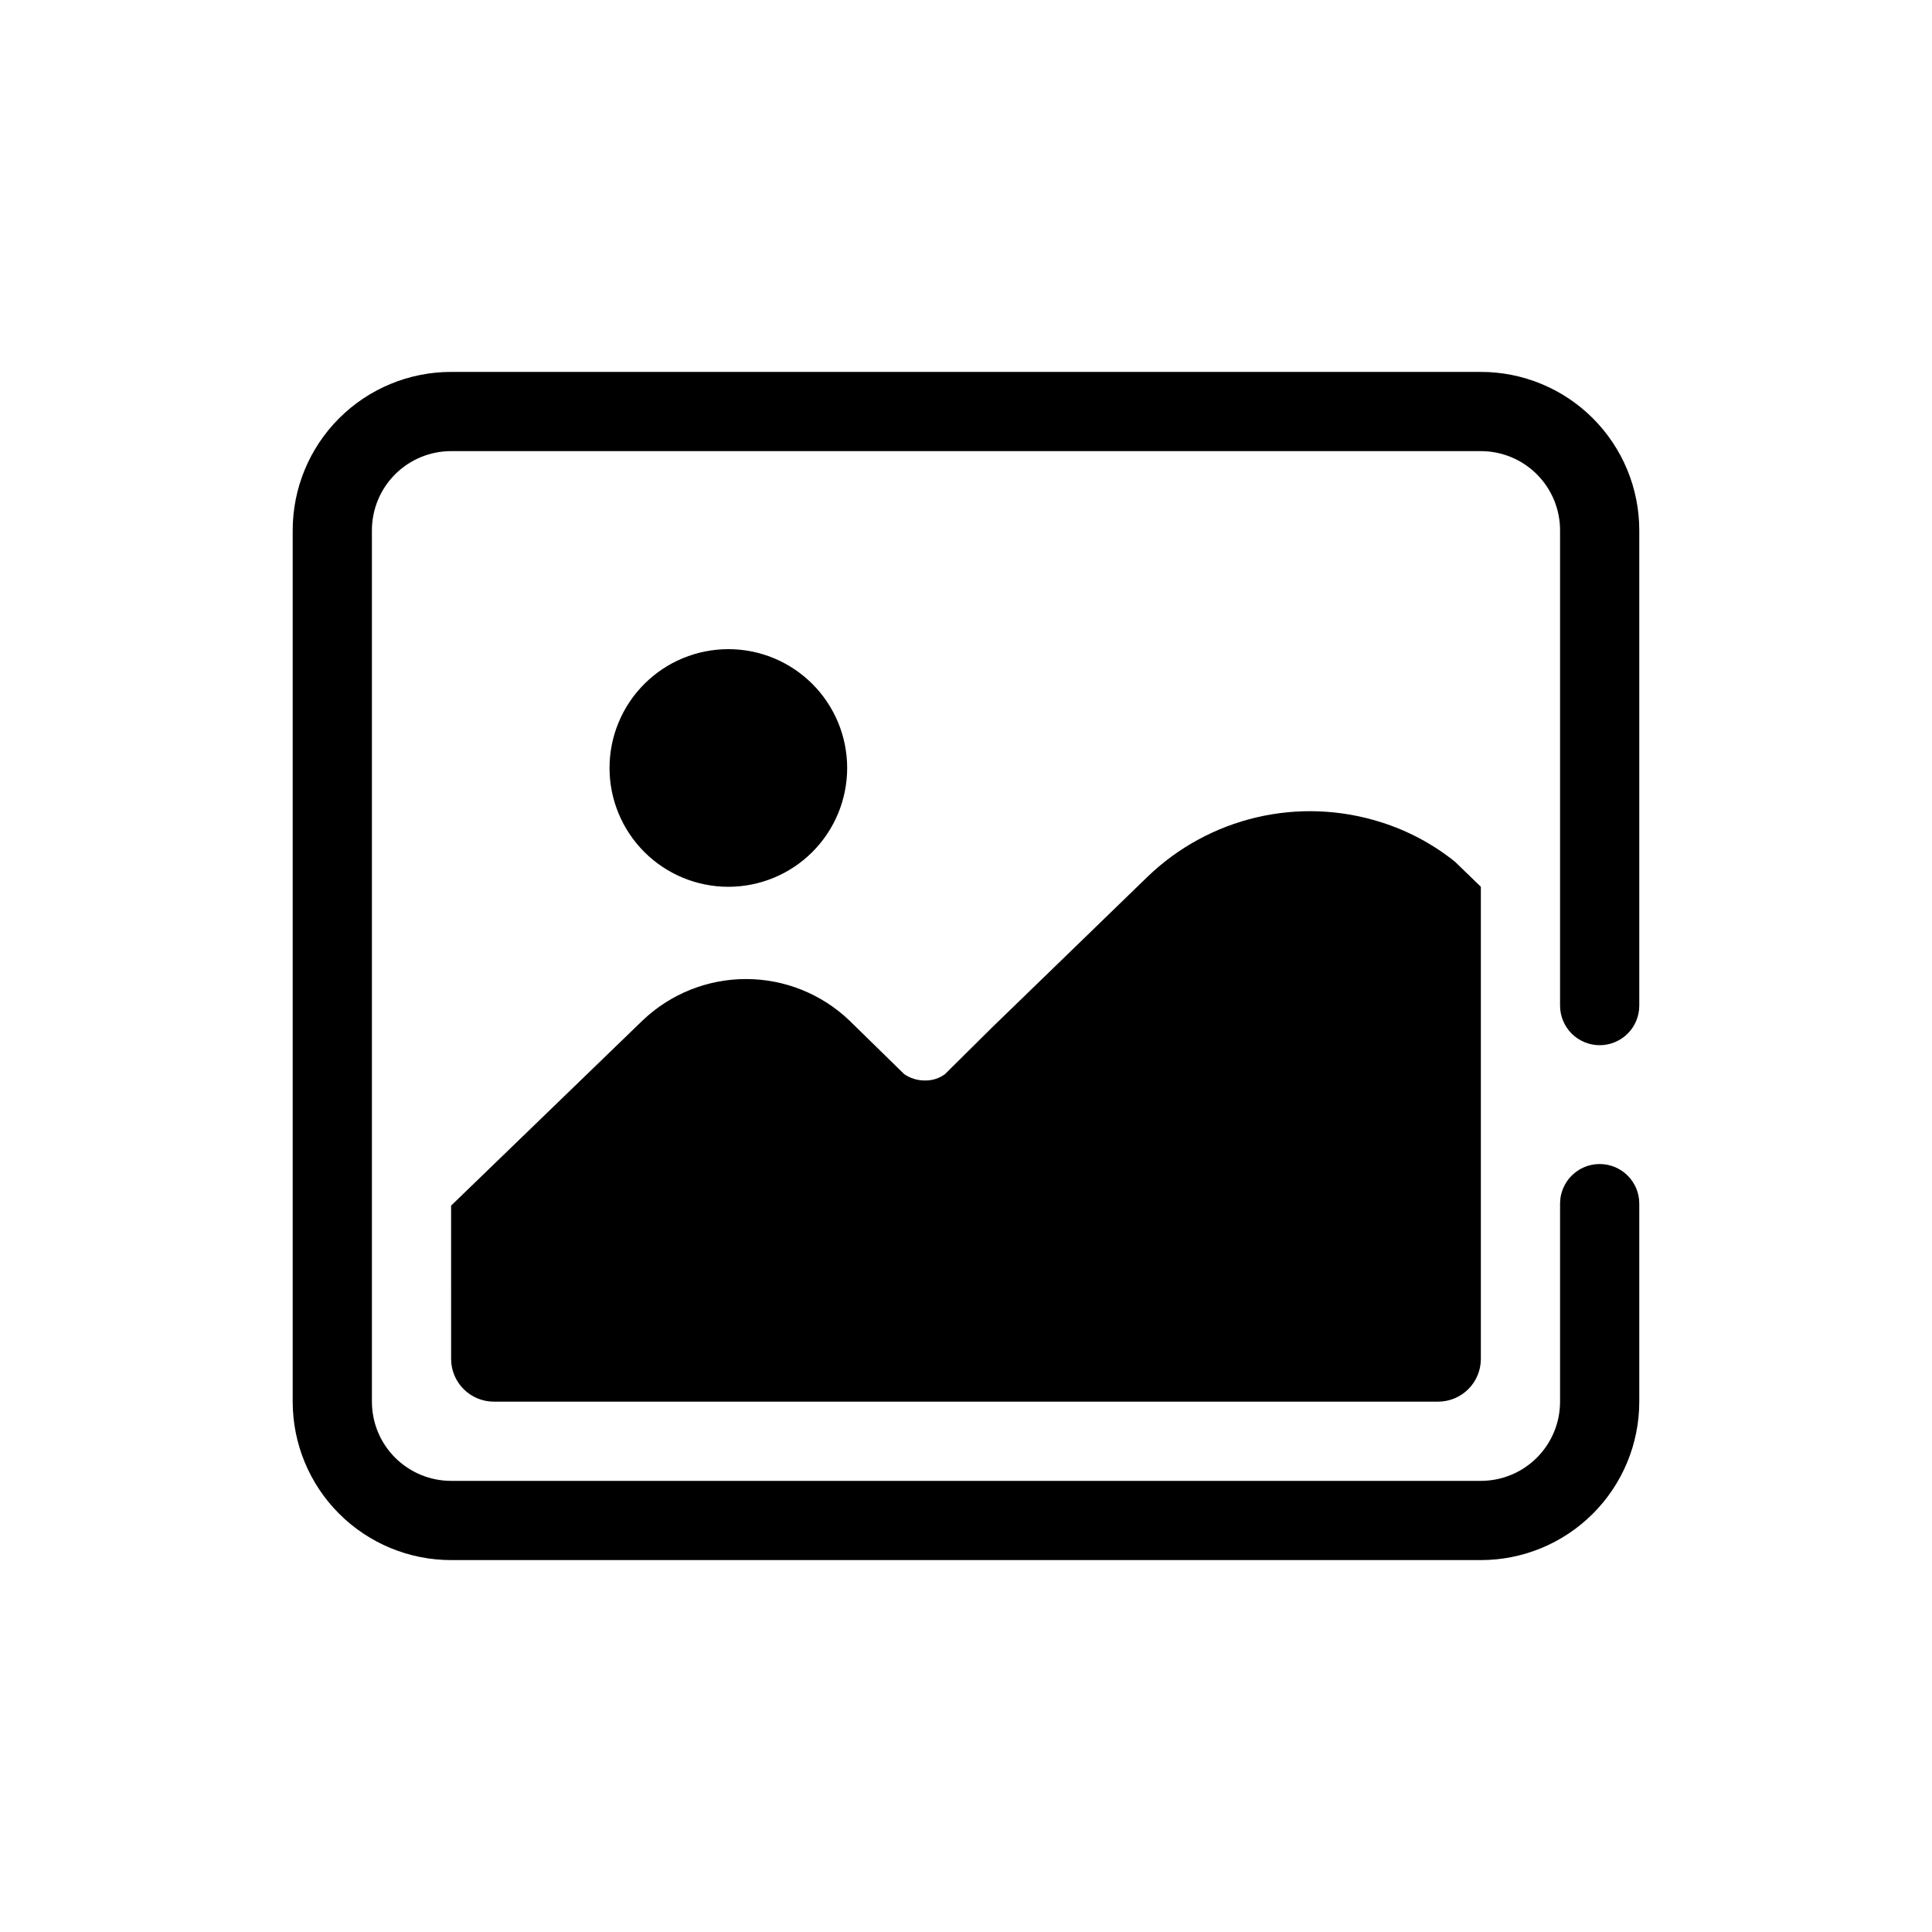
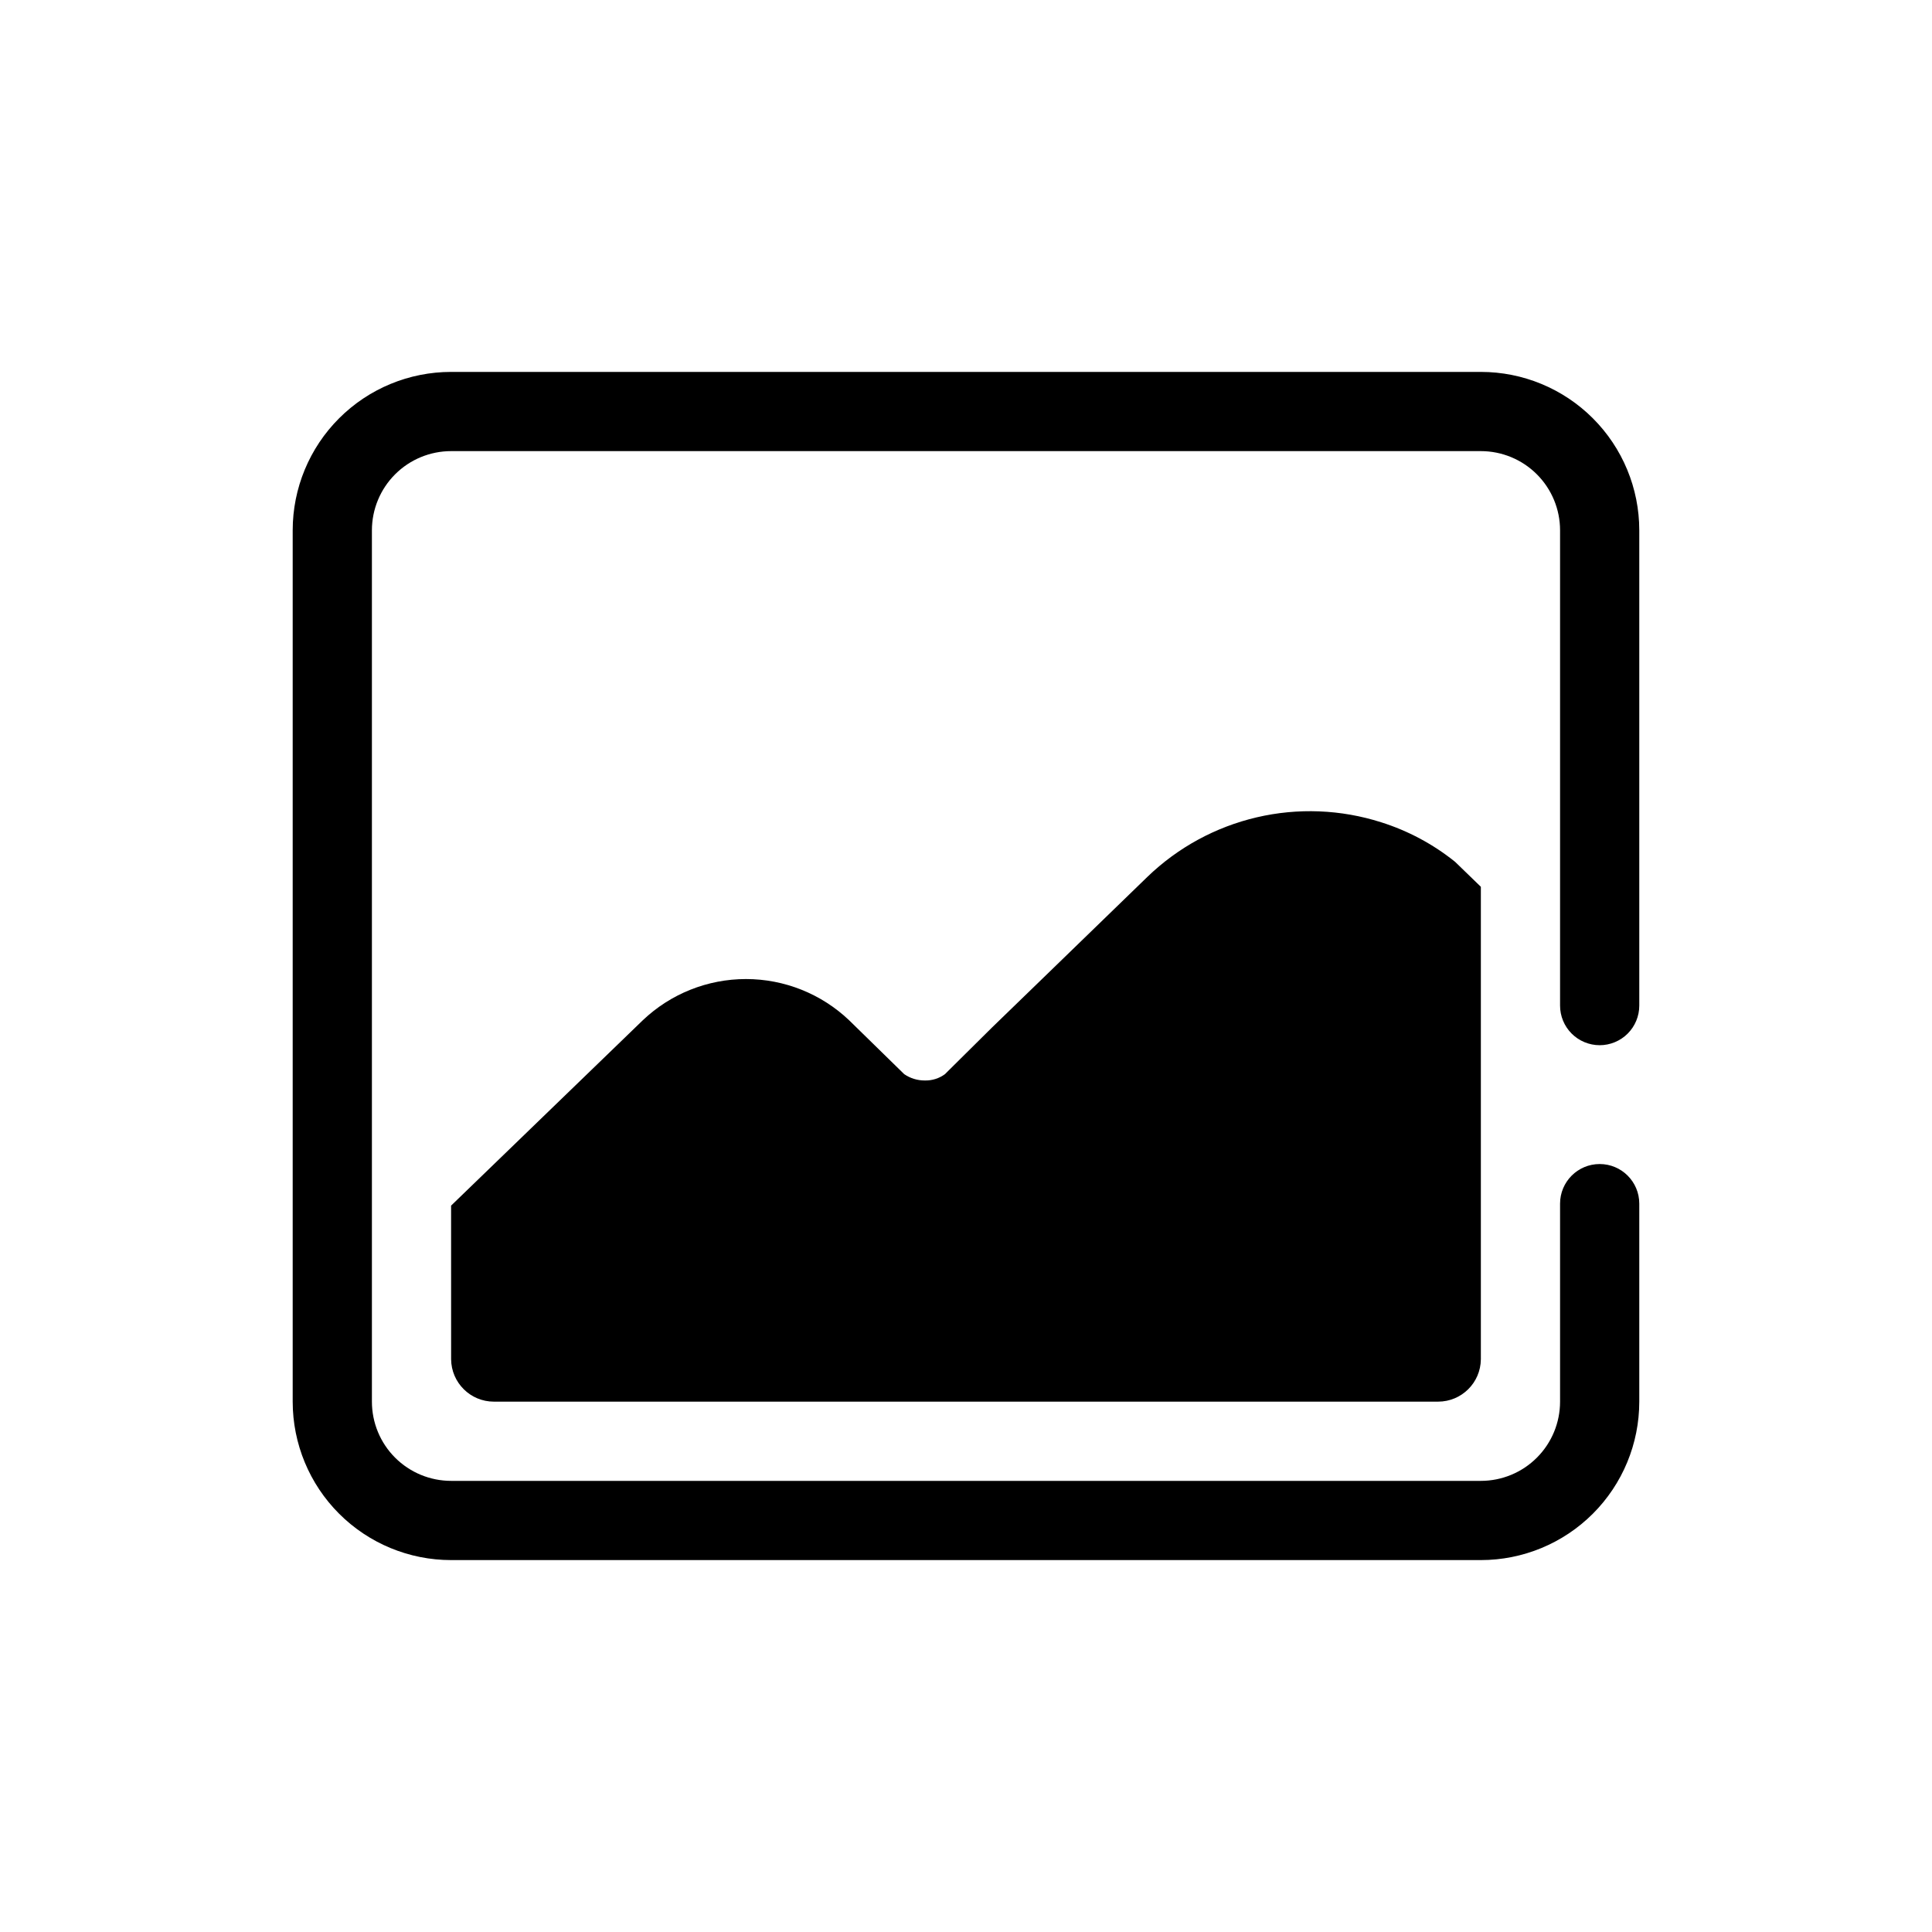
<svg xmlns="http://www.w3.org/2000/svg" fill="#000000" width="800px" height="800px" version="1.1" viewBox="144 144 512 512">
  <g>
-     <path d="m263.55 504.22c0.059 6.223 5.117 11.234 11.336 11.23h250.22c6.223 0.004 11.281-5.008 11.336-11.23v-125.21l-6.824-6.613h0.004c-5.832-4.691-12.488-8.25-19.629-10.496-10.668-3.398-22.059-3.848-32.961-1.297-10.902 2.547-20.91 8.004-28.965 15.781l-27.711 26.871-13.434 13.016-11.441 11.336-1.051 1.051 0.004-0.004c-1.547 1.141-3.434 1.734-5.356 1.68-1.949 0.012-3.852-0.574-5.457-1.68l-14.59-14.273c-7.375-7.016-17.164-10.926-27.344-10.926-10.176 0-19.965 3.91-27.34 10.926l-50.801 49.121z" />
-     <path d="m337.02 379.01c8.352 0 16.359-3.32 22.266-9.223 5.902-5.906 9.223-13.914 9.223-22.266 0-8.352-3.32-16.363-9.223-22.266-5.906-5.906-13.914-9.223-22.266-9.223-8.352 0-16.363 3.316-22.266 9.223-5.906 5.902-9.223 13.914-9.223 22.266 0 8.352 3.316 16.359 9.223 22.266 5.902 5.902 13.914 9.223 22.266 9.223z" />
+     <path d="m263.55 504.22c0.059 6.223 5.117 11.234 11.336 11.23h250.22c6.223 0.004 11.281-5.008 11.336-11.23v-125.21l-6.824-6.613c-5.832-4.691-12.488-8.25-19.629-10.496-10.668-3.398-22.059-3.848-32.961-1.297-10.902 2.547-20.91 8.004-28.965 15.781l-27.711 26.871-13.434 13.016-11.441 11.336-1.051 1.051 0.004-0.004c-1.547 1.141-3.434 1.734-5.356 1.68-1.949 0.012-3.852-0.574-5.457-1.68l-14.59-14.273c-7.375-7.016-17.164-10.926-27.344-10.926-10.176 0-19.965 3.91-27.34 10.926l-50.801 49.121z" />
    <path d="m567.93 420.99c2.785 0 5.453-1.109 7.422-3.074 1.969-1.969 3.074-4.641 3.074-7.422v-125.95c0-11.137-4.422-21.816-12.297-29.688-7.871-7.875-18.551-12.297-29.688-12.297h-272.89c-11.137 0-21.812 4.422-29.688 12.297-7.875 7.871-12.297 18.551-12.297 29.688v230.91c0 11.137 4.422 21.816 12.297 29.688 7.875 7.875 18.551 12.297 29.688 12.297h272.89c11.137 0 21.816-4.422 29.688-12.297 7.875-7.871 12.297-18.551 12.297-29.688v-52.477c0-5.797-4.699-10.496-10.496-10.496s-10.496 4.699-10.496 10.496v52.48-0.004c0 5.57-2.211 10.91-6.148 14.844-3.934 3.938-9.273 6.148-14.844 6.148h-272.89c-5.566 0-10.906-2.211-14.844-6.148-3.938-3.934-6.148-9.273-6.148-14.844v-230.91c0-5.566 2.211-10.906 6.148-14.844s9.277-6.148 14.844-6.148h272.89c5.57 0 10.91 2.211 14.844 6.148 3.938 3.938 6.148 9.277 6.148 14.844v125.95c0 2.781 1.105 5.453 3.074 7.422 1.969 1.965 4.641 3.074 7.422 3.074z" />
  </g>
</svg>